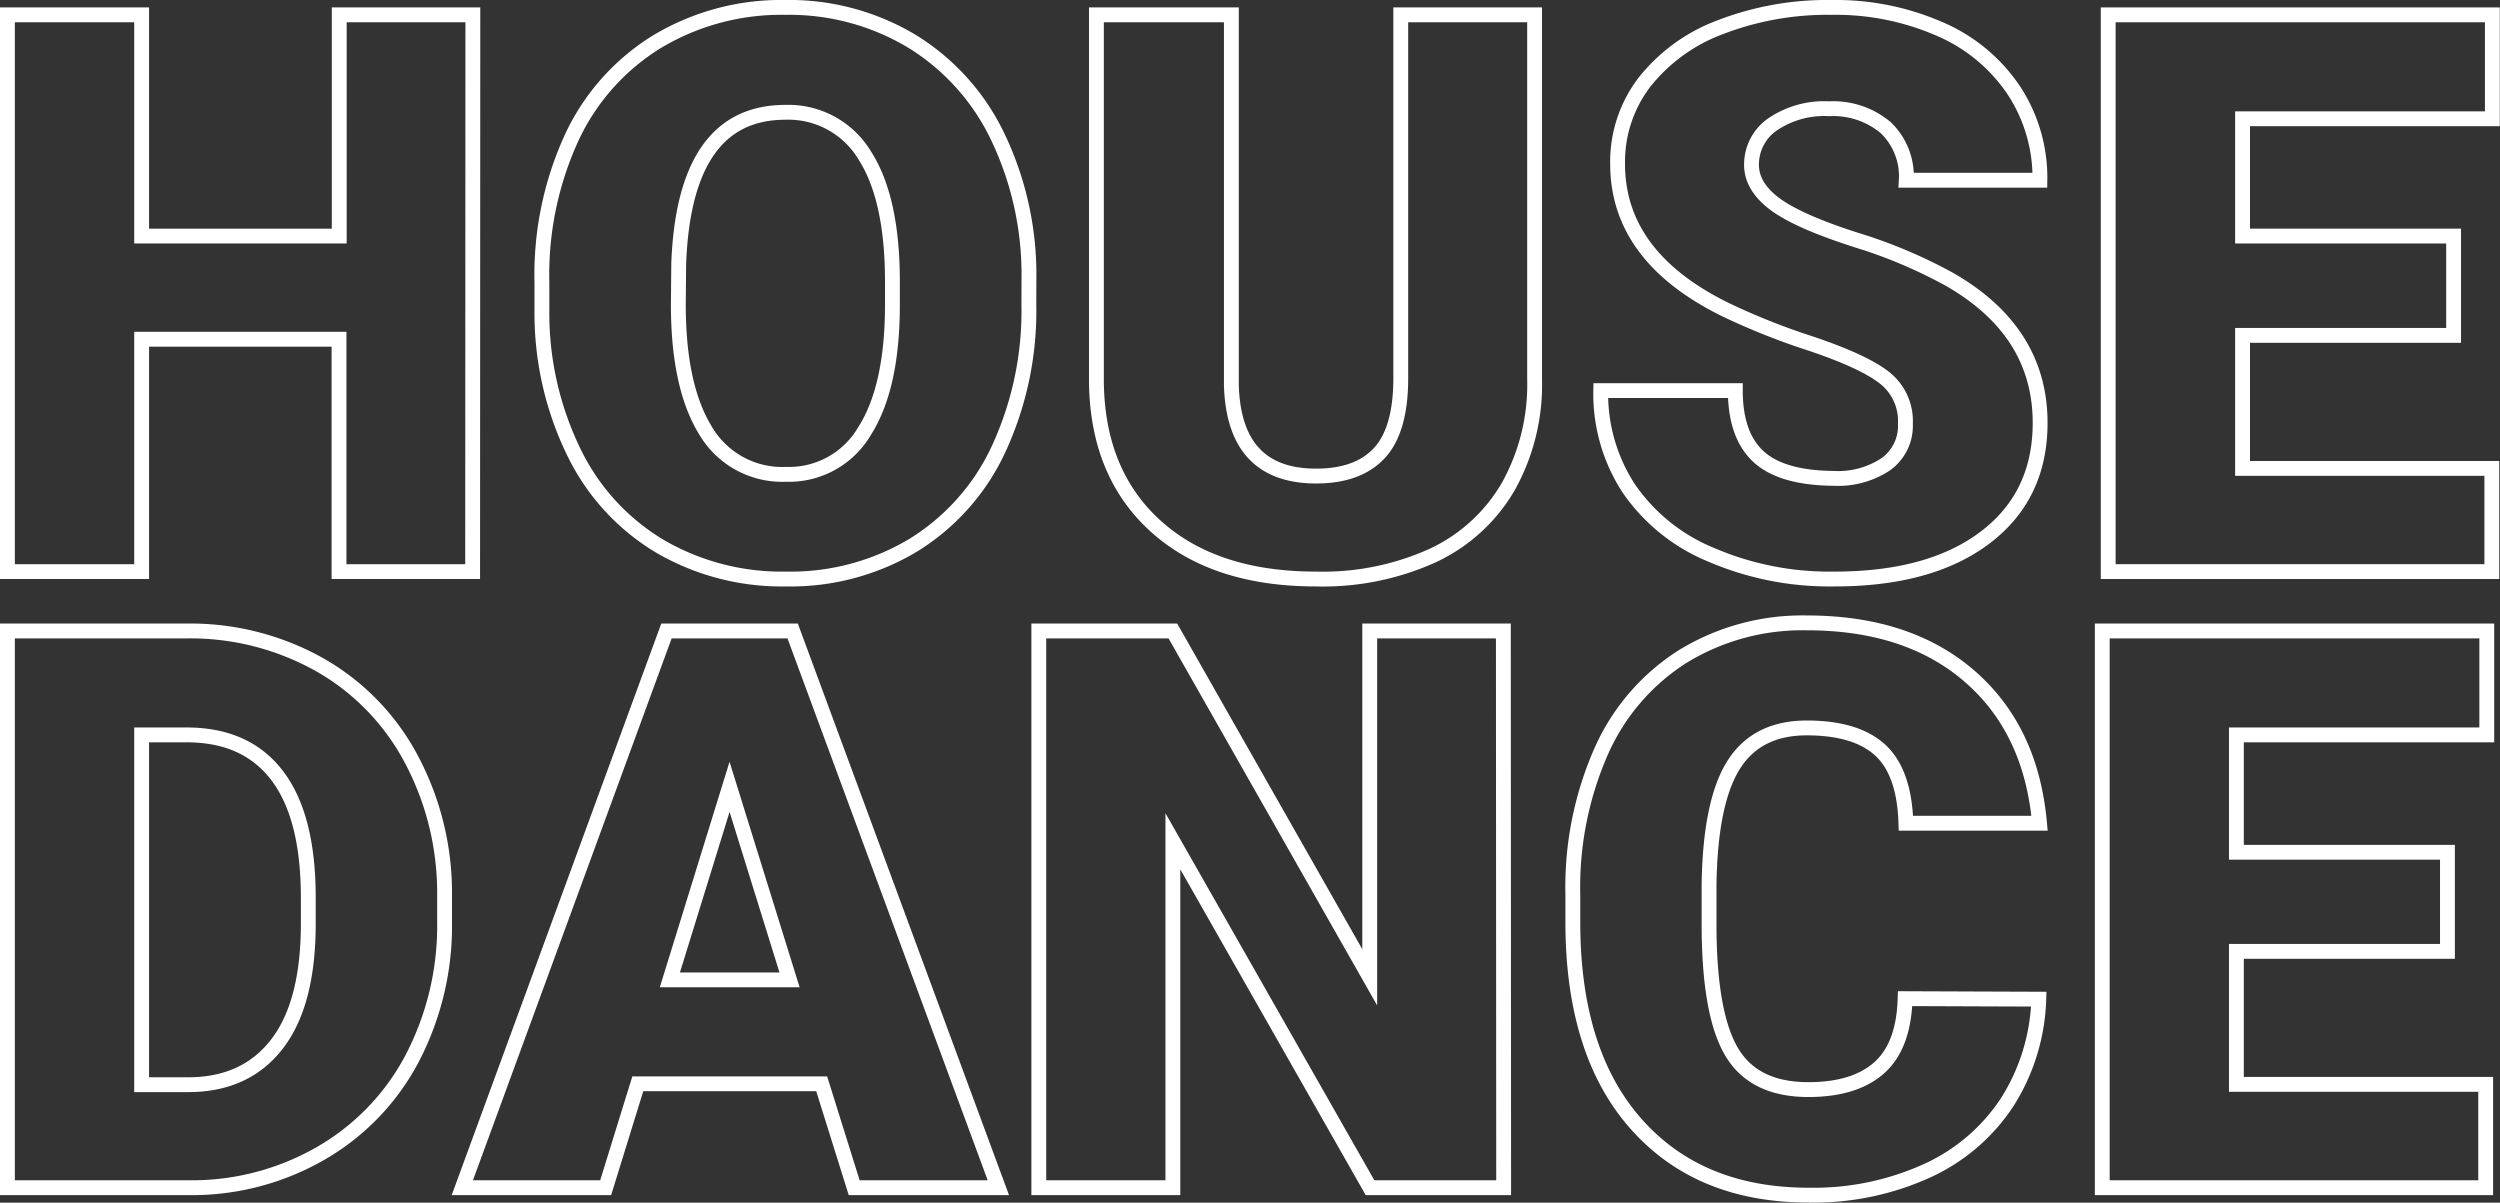
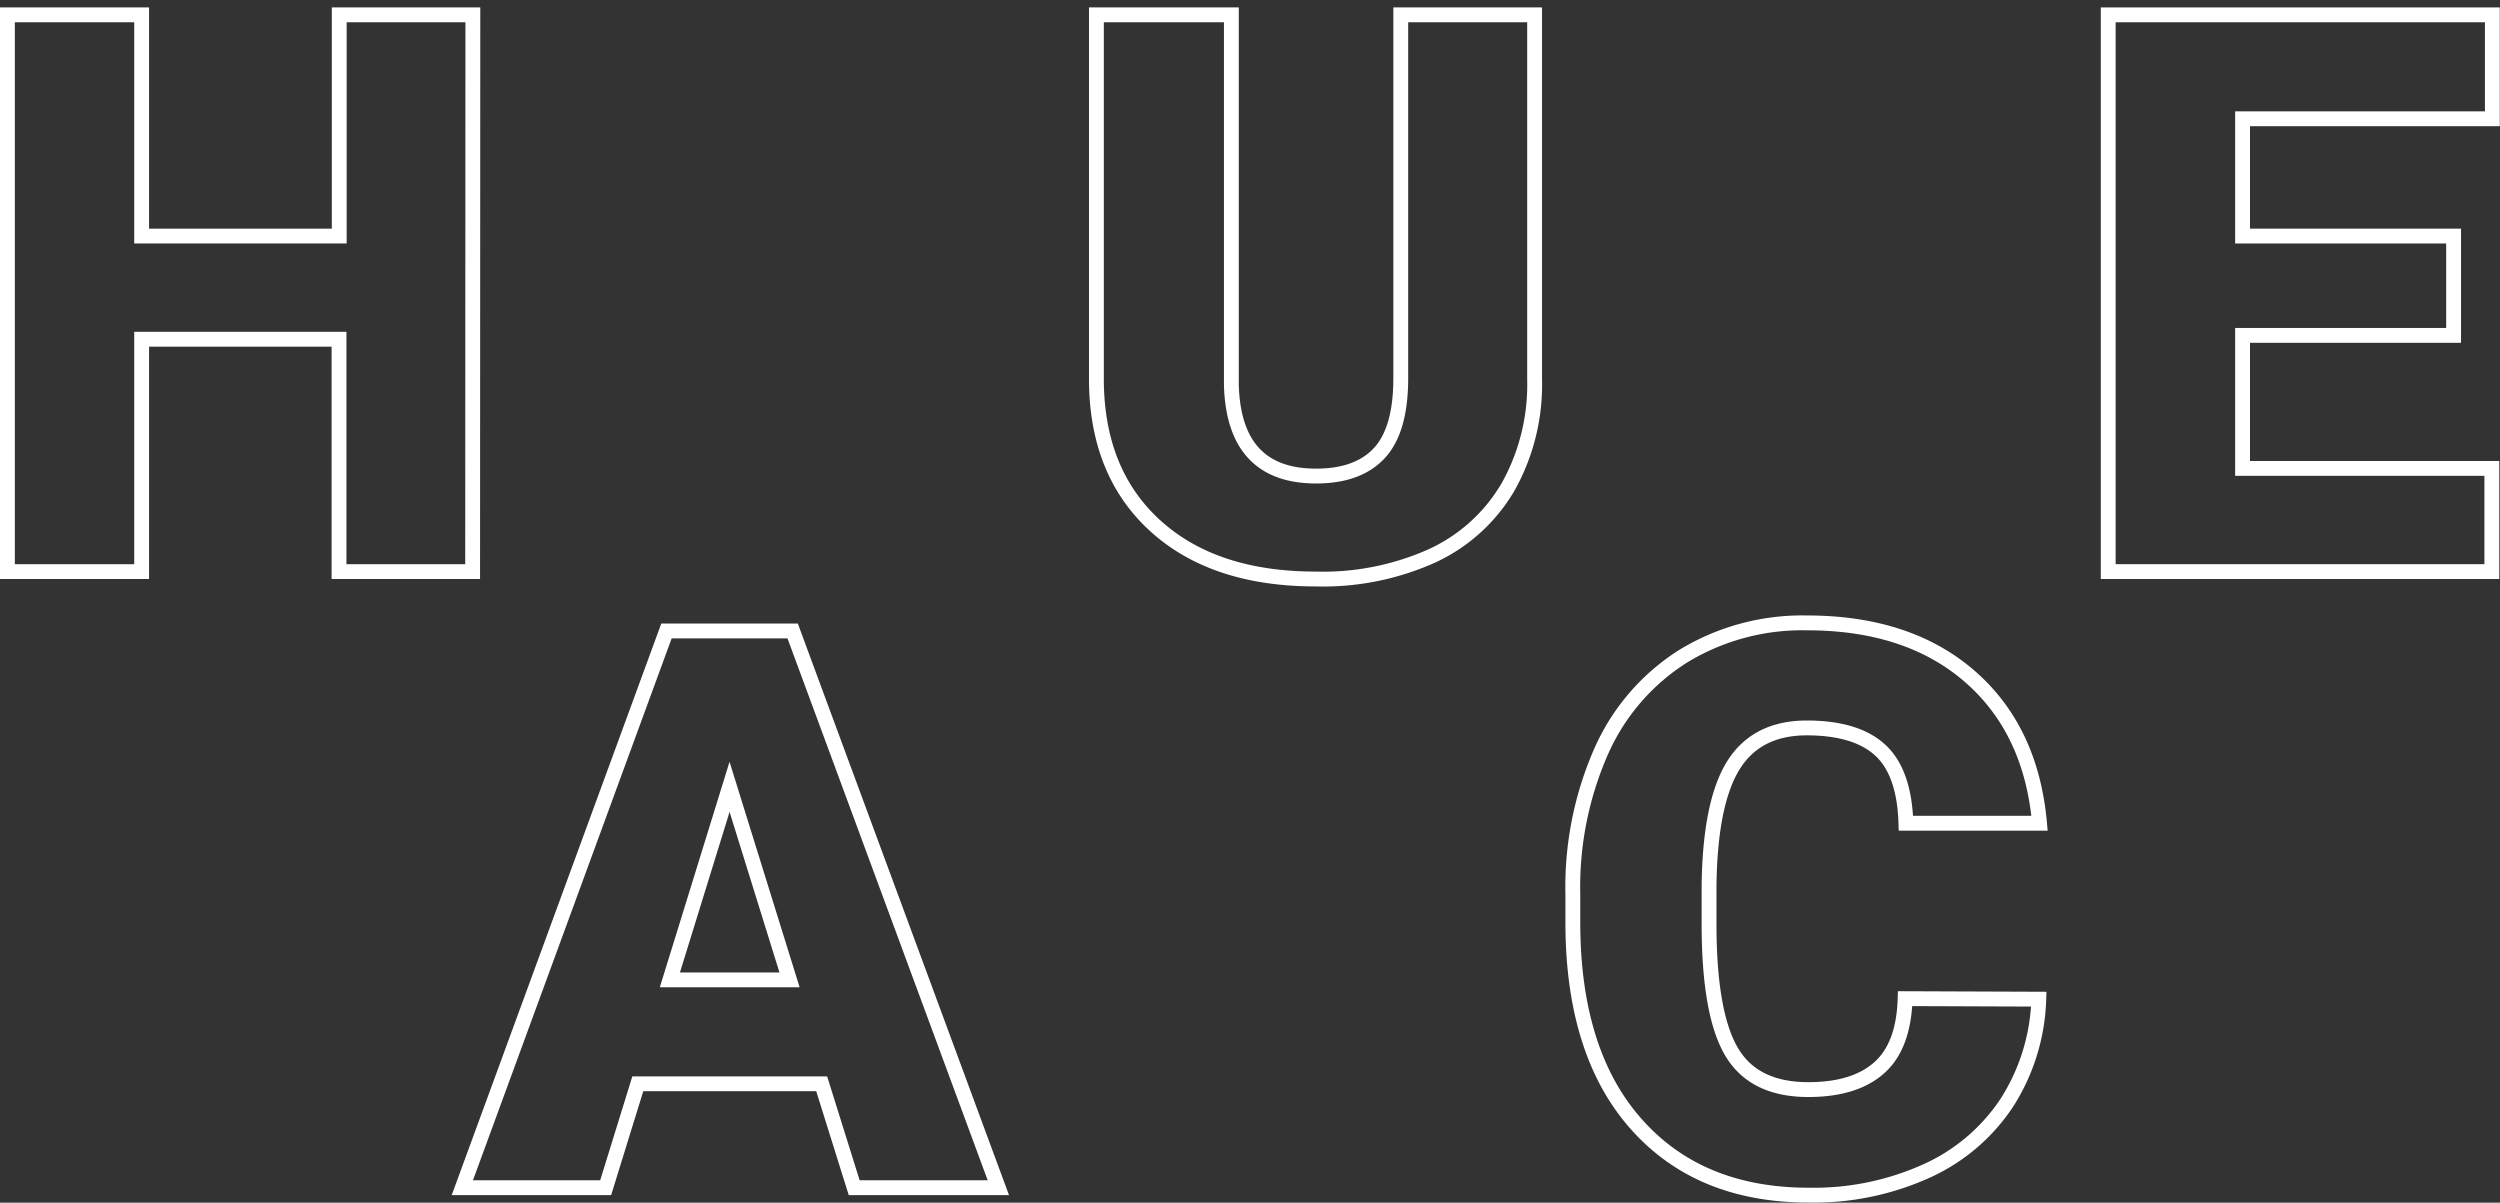
<svg xmlns="http://www.w3.org/2000/svg" viewBox="0 0 336.78 162.01">
  <rect x="0" y="0" width="336.78" height="162.01" fill="#333333" stroke="none" />
  <defs>
    <style>.cls-1{fill:none;stroke:#fff;stroke-miterlimit:10;stroke-width:2px;}</style>
  </defs>
  <g id="Слой_2" data-name="Слой 2">
    <g id="Слой_1-2" data-name="Слой 1">
      <path class="cls-1" d="M63.67,77h-18V45.7H19.08V77H1V2H19.08V31.8H45.7V2h18Z" />
-       <path class="cls-1" d="M138.6,41.06a44.28,44.28,0,0,1-4.07,19.42,30,30,0,0,1-11.56,13A32.15,32.15,0,0,1,105.9,78a32.6,32.6,0,0,1-17-4.41A29.91,29.91,0,0,1,77.35,61,42.74,42.74,0,0,1,73,42.25V38a44.31,44.31,0,0,1,4-19.43,30,30,0,0,1,11.58-13A32.49,32.49,0,0,1,105.8,1a32.1,32.1,0,0,1,17,4.53,30.48,30.48,0,0,1,11.61,12.9,43,43,0,0,1,4.2,19.18Zm-18.38-3.14q0-11.18-3.74-17a12,12,0,0,0-10.68-5.79q-13.6,0-14.37,20.39l-.05,5.51q0,11,3.65,16.95a12,12,0,0,0,10.87,5.92,11.81,11.81,0,0,0,10.56-5.82q3.71-5.82,3.76-16.74Z" />
      <path class="cls-1" d="M206.73,2V51.11a28.18,28.18,0,0,1-3.55,14.44A23,23,0,0,1,193,74.84,35.89,35.89,0,0,1,177.27,78q-13.7,0-21.57-7.11t-8-19.47V2h18.18V51.82q.32,12.32,11.43,12.31,5.63,0,8.5-3.09t2.89-10V2Z" />
-       <path class="cls-1" d="M256.68,57.08a7.41,7.41,0,0,0-2.8-6.18c-1.88-1.48-5.16-3-9.87-4.59a92.89,92.89,0,0,1-11.53-4.58q-14.58-7.15-14.57-19.67a17.63,17.63,0,0,1,3.63-11,23.45,23.45,0,0,1,10.27-7.42A40,40,0,0,1,246.74,1a35,35,0,0,1,14.5,2.88,22.86,22.86,0,0,1,10,8.22,21.43,21.43,0,0,1,3.56,12.18h-18a9.06,9.06,0,0,0-2.8-7.11,11,11,0,0,0-7.6-2.52,12.37,12.37,0,0,0-7.65,2.13,6.56,6.56,0,0,0-2.8,5.43q0,2.89,3.09,5.23t10.86,4.84a66.86,66.86,0,0,1,12.77,5.38q12.16,7,12.16,19.31,0,9.84-7.42,15.45T247,78a40.3,40.3,0,0,1-16.5-3.27,24.91,24.91,0,0,1-11.13-9,23.33,23.33,0,0,1-3.73-13.11h18.13q0,6,3.11,8.88T247,64.44a11.6,11.6,0,0,0,7.08-1.93A6.36,6.36,0,0,0,256.68,57.08Z" />
      <path class="cls-1" d="M330.53,45.18H302.1V63.1h33.58V77H284V2h51.75V16H302.1V31.8h28.43Z" />
-       <path class="cls-1" d="M1,160V85H25.15A35.57,35.57,0,0,1,43,89.51a31.62,31.62,0,0,1,12.39,12.72,38.35,38.35,0,0,1,4.5,18.41v3.45a38.61,38.61,0,0,1-4.35,18.46,31.84,31.84,0,0,1-12.25,12.77A34.76,34.76,0,0,1,25.67,160ZM19.08,99v47.12h6.28q7.77,0,12-5.54t4.17-16.45v-3.24q0-10.87-4.17-16.38T25.15,99Z" />
      <path class="cls-1" d="M110.69,146H85.92l-4.33,14H62.28l27.5-75h17l27.71,75H115.07ZM90.24,132h16.12l-8.08-26Z" />
-       <path class="cls-1" d="M202.56,160h-18L158,113.33V160H139.94V85H158l26.52,46.66V85h18Z" />
      <path class="cls-1" d="M274.65,134.6a27.43,27.43,0,0,1-4.22,13.82,25.55,25.55,0,0,1-10.84,9.3A36.9,36.9,0,0,1,243.65,161q-14.78,0-23.28-9.63t-8.49-27.19v-3.7a45.36,45.36,0,0,1,3.83-19.29,29,29,0,0,1,11-12.77,30.84,30.84,0,0,1,16.68-4.51q13.65,0,21.94,7.19t9.42,19.8h-18q-.21-6.85-3.45-9.84t-9.89-3q-6.74,0-9.88,5t-3.3,16.12v5.3q0,12,3,17.15t10.38,5.15q6.22,0,9.53-2.93t3.5-9.32Z" />
-       <path class="cls-1" d="M329.7,128.16H301.27v17.92h33.58V160H283.2V85H335V99H301.27v15.81H329.7Z" />
    </g>
  </g>
</svg>